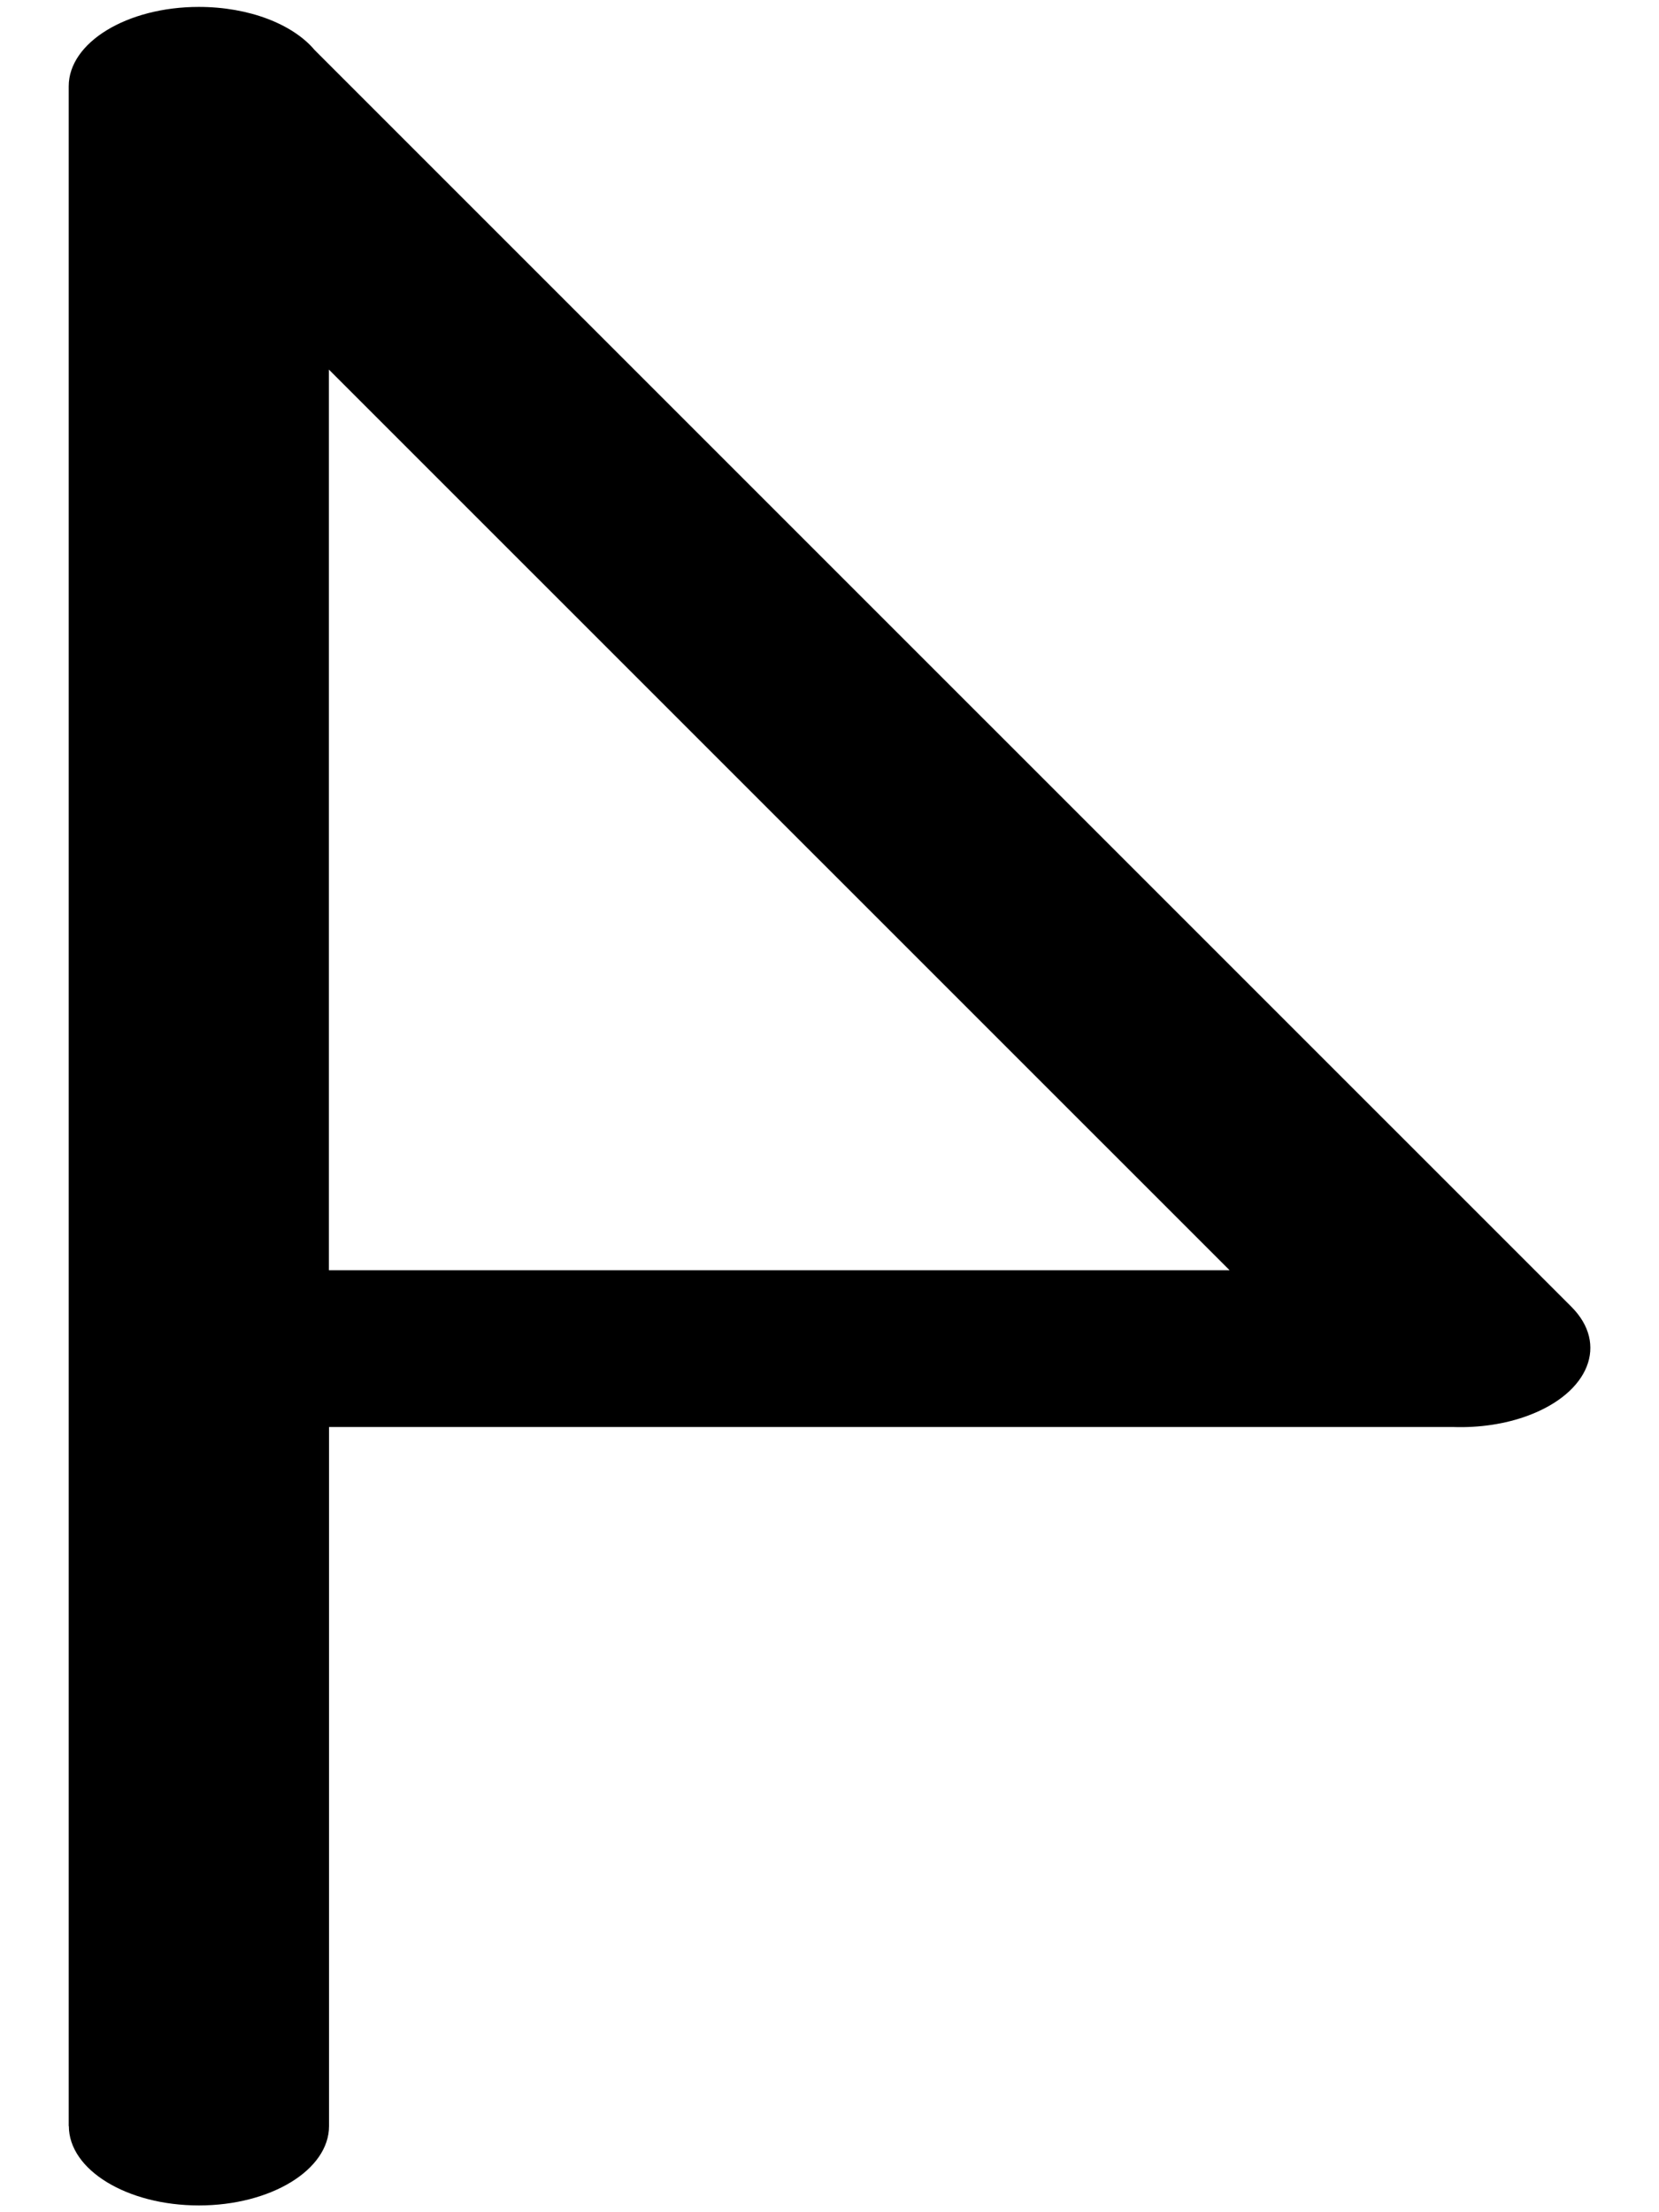
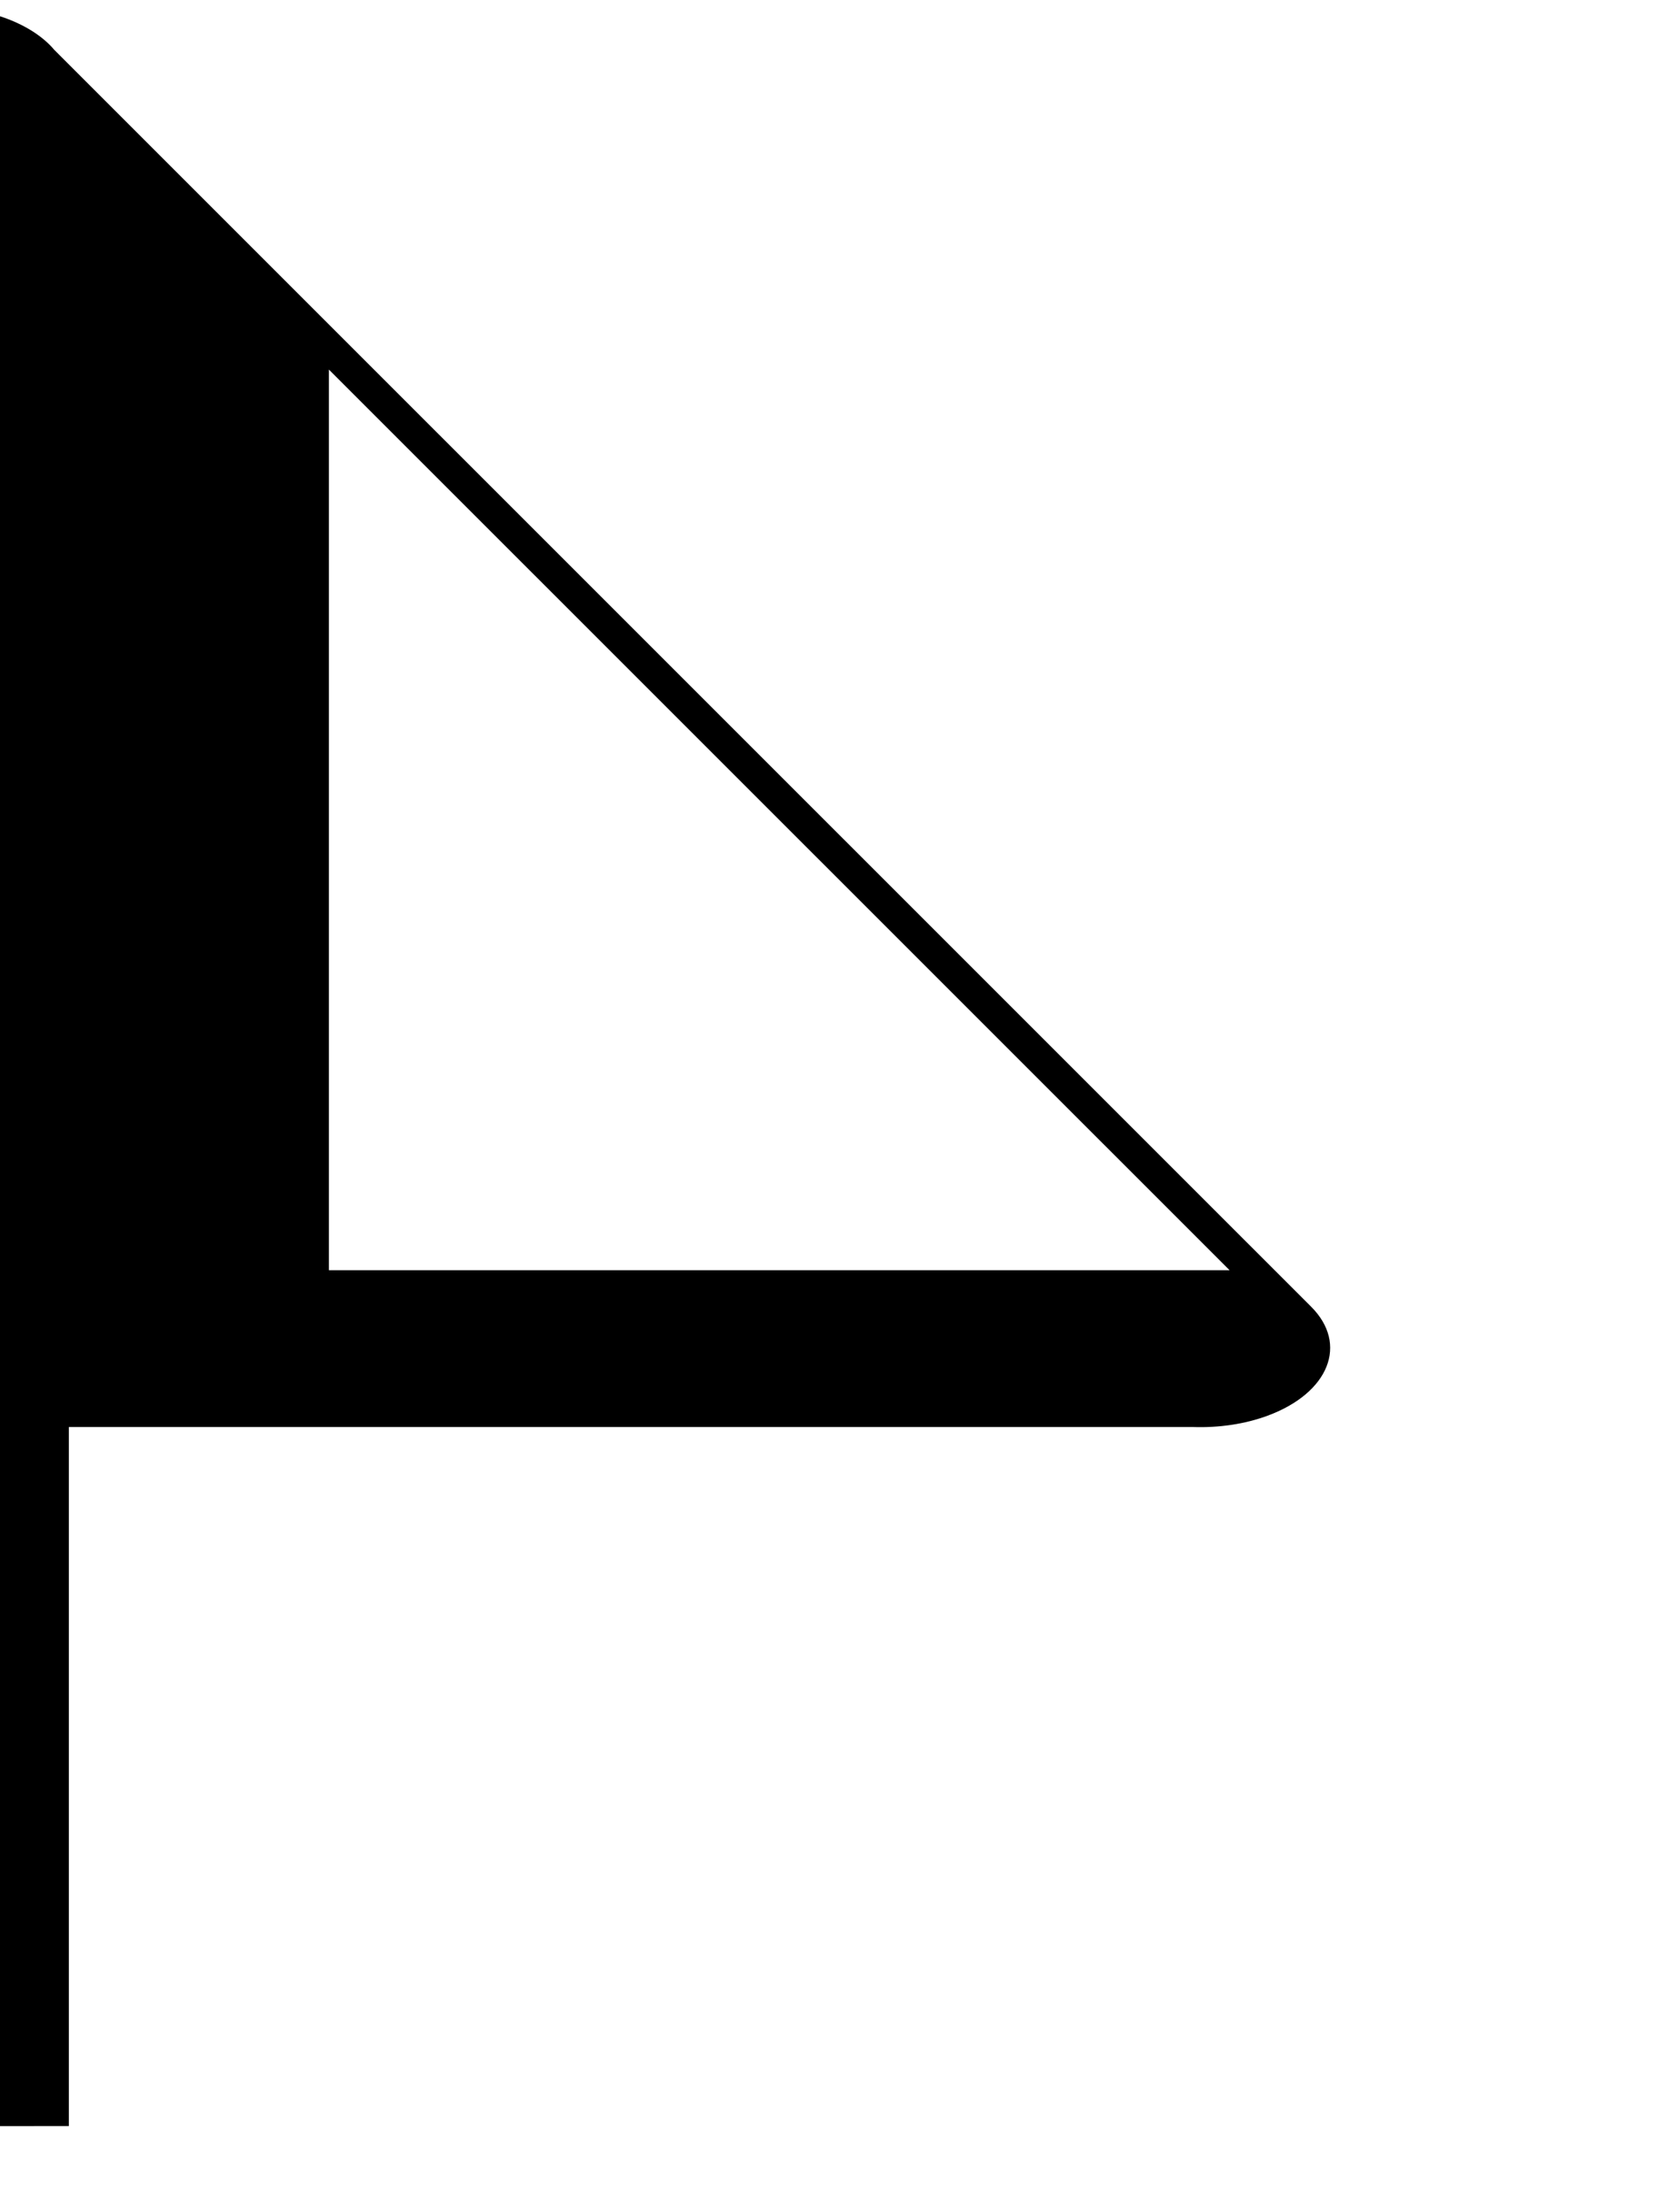
<svg xmlns="http://www.w3.org/2000/svg" xml:space="preserve" width="12mm" height="16mm" style="shape-rendering:geometricPrecision; text-rendering:geometricPrecision; image-rendering:optimizeQuality; fill-rule:evenodd; clip-rule:evenodd" viewBox="0 0 12 16">
  <defs>
    <style type="text/css">
   
    .fil0 {fill:black;fill-rule:nonzero}
   
  </style>
  </defs>
  <g id="Layer_x0020_1">
-     <path class="fil0" d="M2.379 9.187l0 -6.514 6.515 6.514 -6.515 0zm-1.881 6.19c0,0.317 0.421,0.574 0.941,0.574 0.519,0 0.941,-0.257 0.941,-0.574l0 -5.056 8.133 0c0.184,0.006 0.372,-0.02 0.541,-0.083 0.442,-0.165 0.582,-0.517 0.312,-0.787l-9.091 -9.09c-0.156,-0.185 -0.472,-0.311 -0.837,-0.311 -0.519,0 -0.941,0.257 -0.941,0.574l0 14.754z" />
+     <path class="fil0" d="M2.379 9.187l0 -6.514 6.515 6.514 -6.515 0zm-1.881 6.19l0 -5.056 8.133 0c0.184,0.006 0.372,-0.02 0.541,-0.083 0.442,-0.165 0.582,-0.517 0.312,-0.787l-9.091 -9.09c-0.156,-0.185 -0.472,-0.311 -0.837,-0.311 -0.519,0 -0.941,0.257 -0.941,0.574l0 14.754z" />
  </g>
</svg>